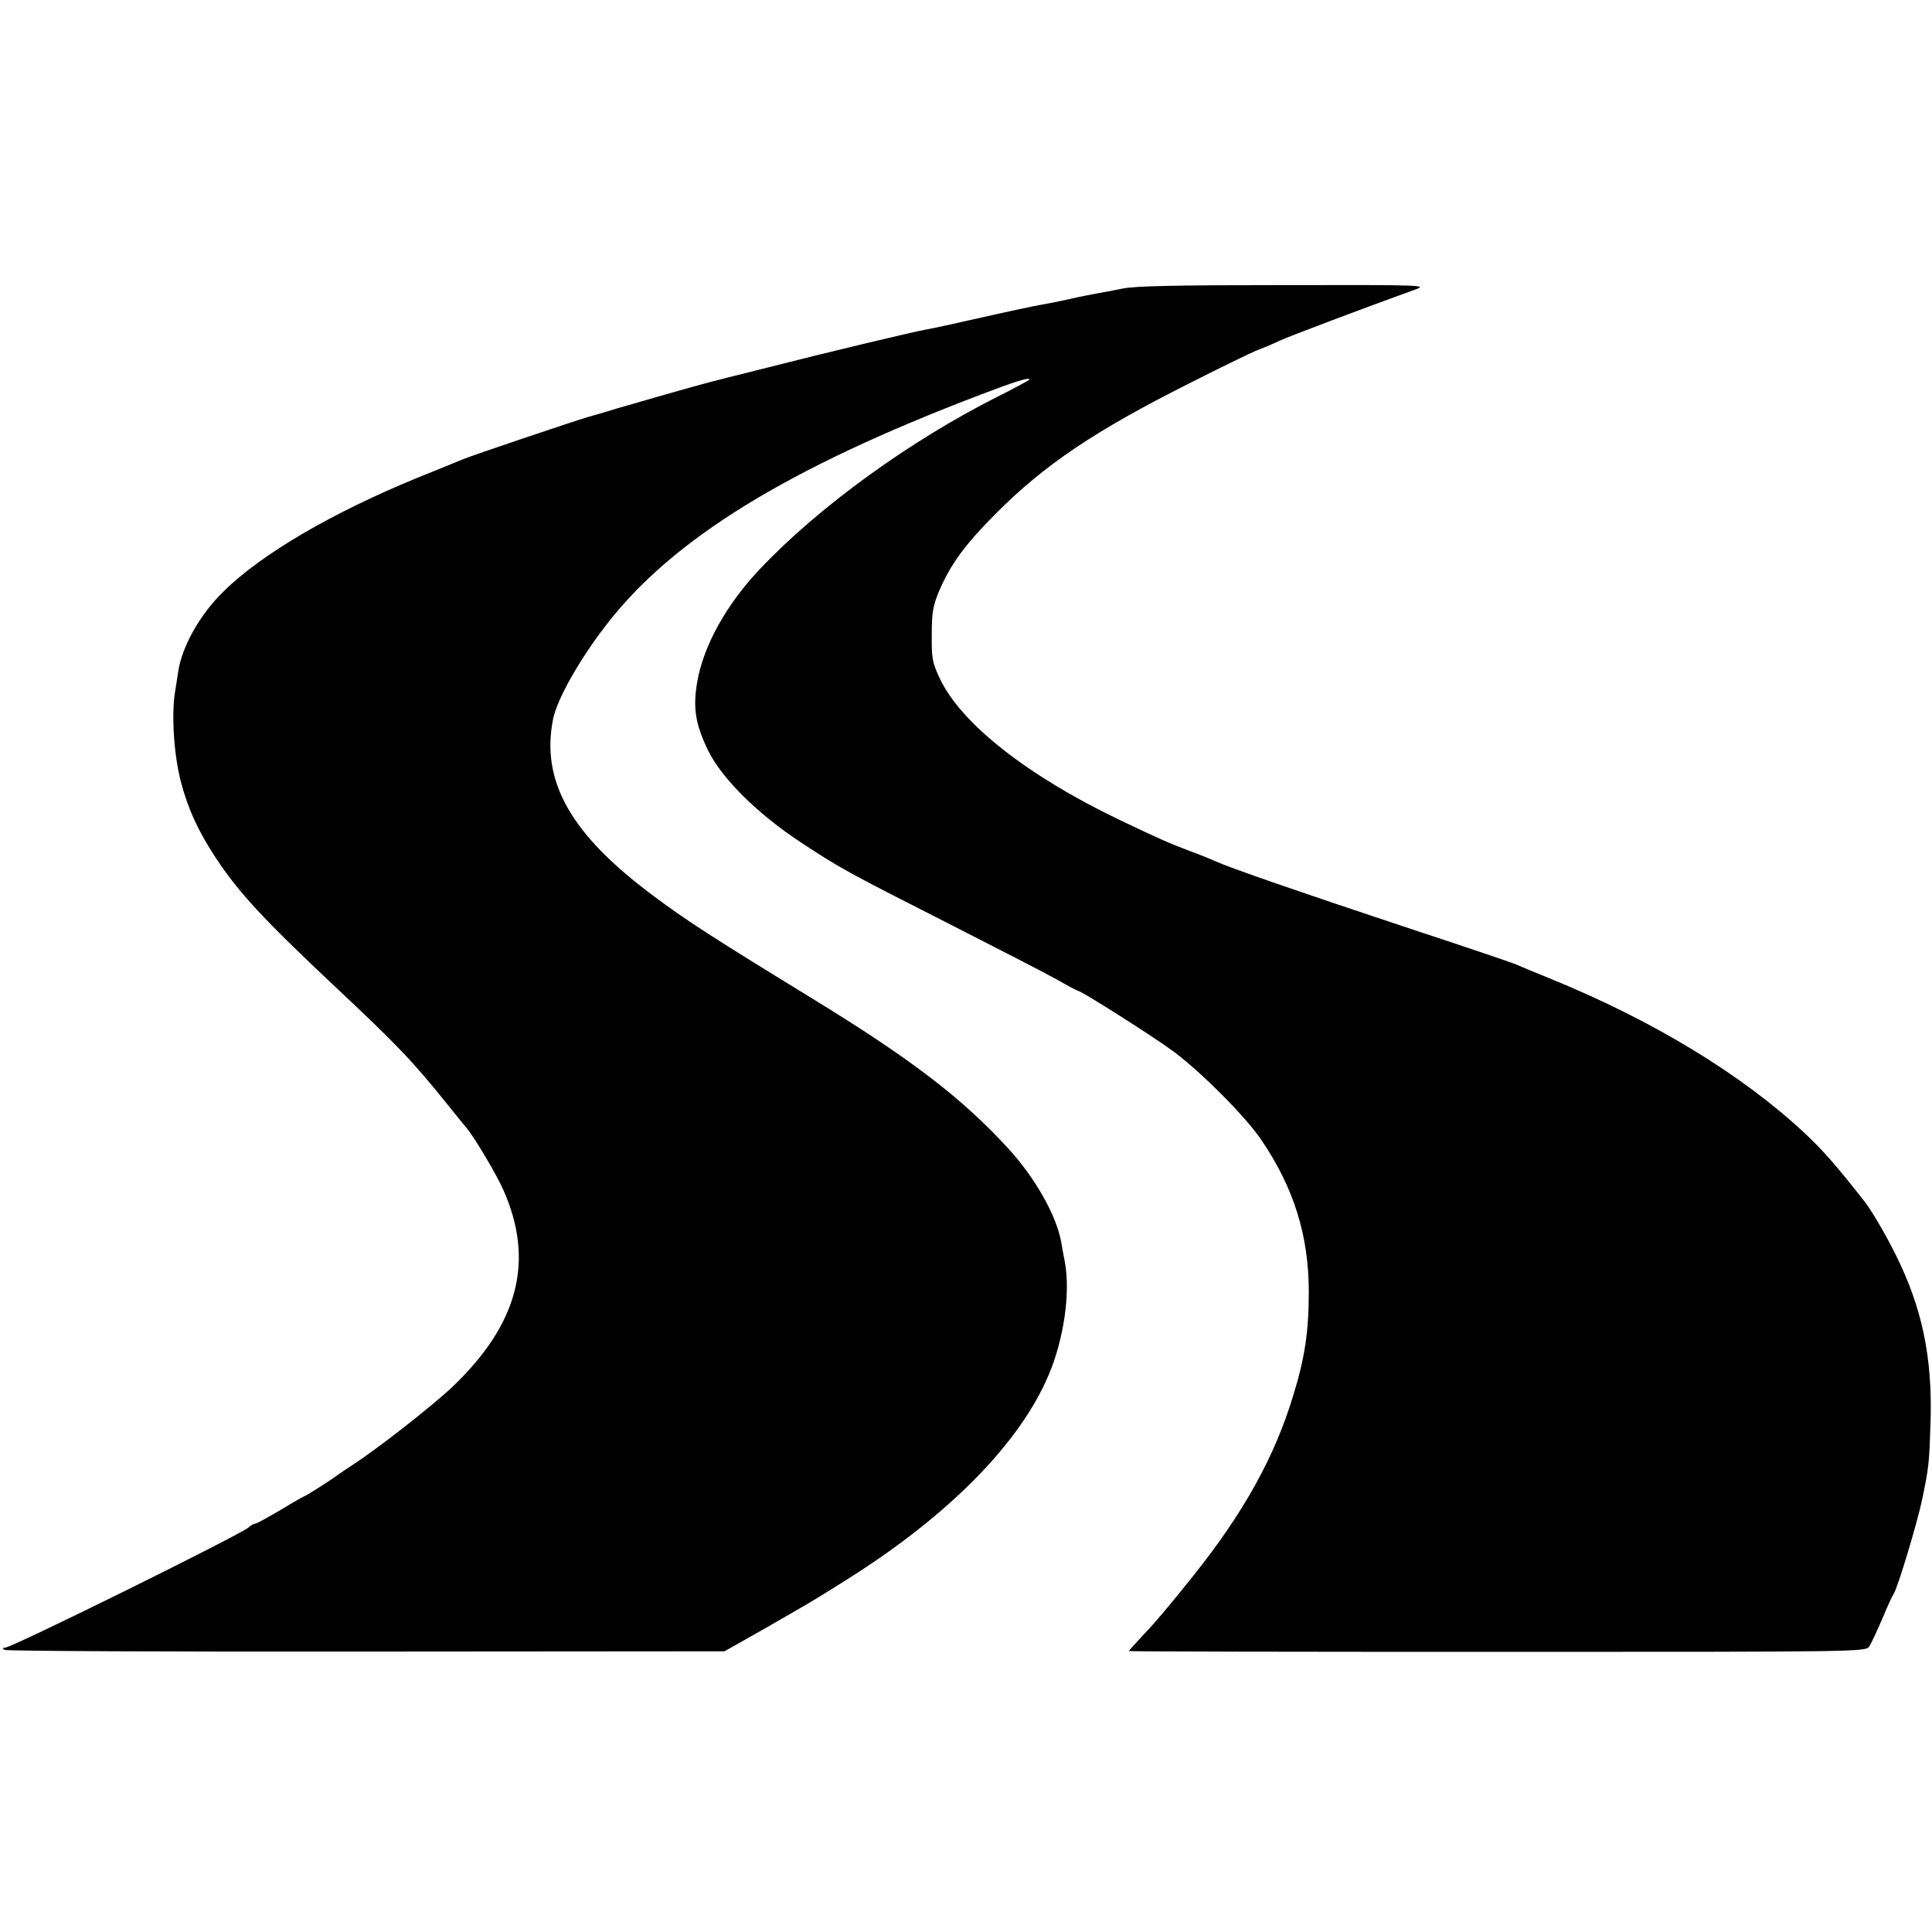
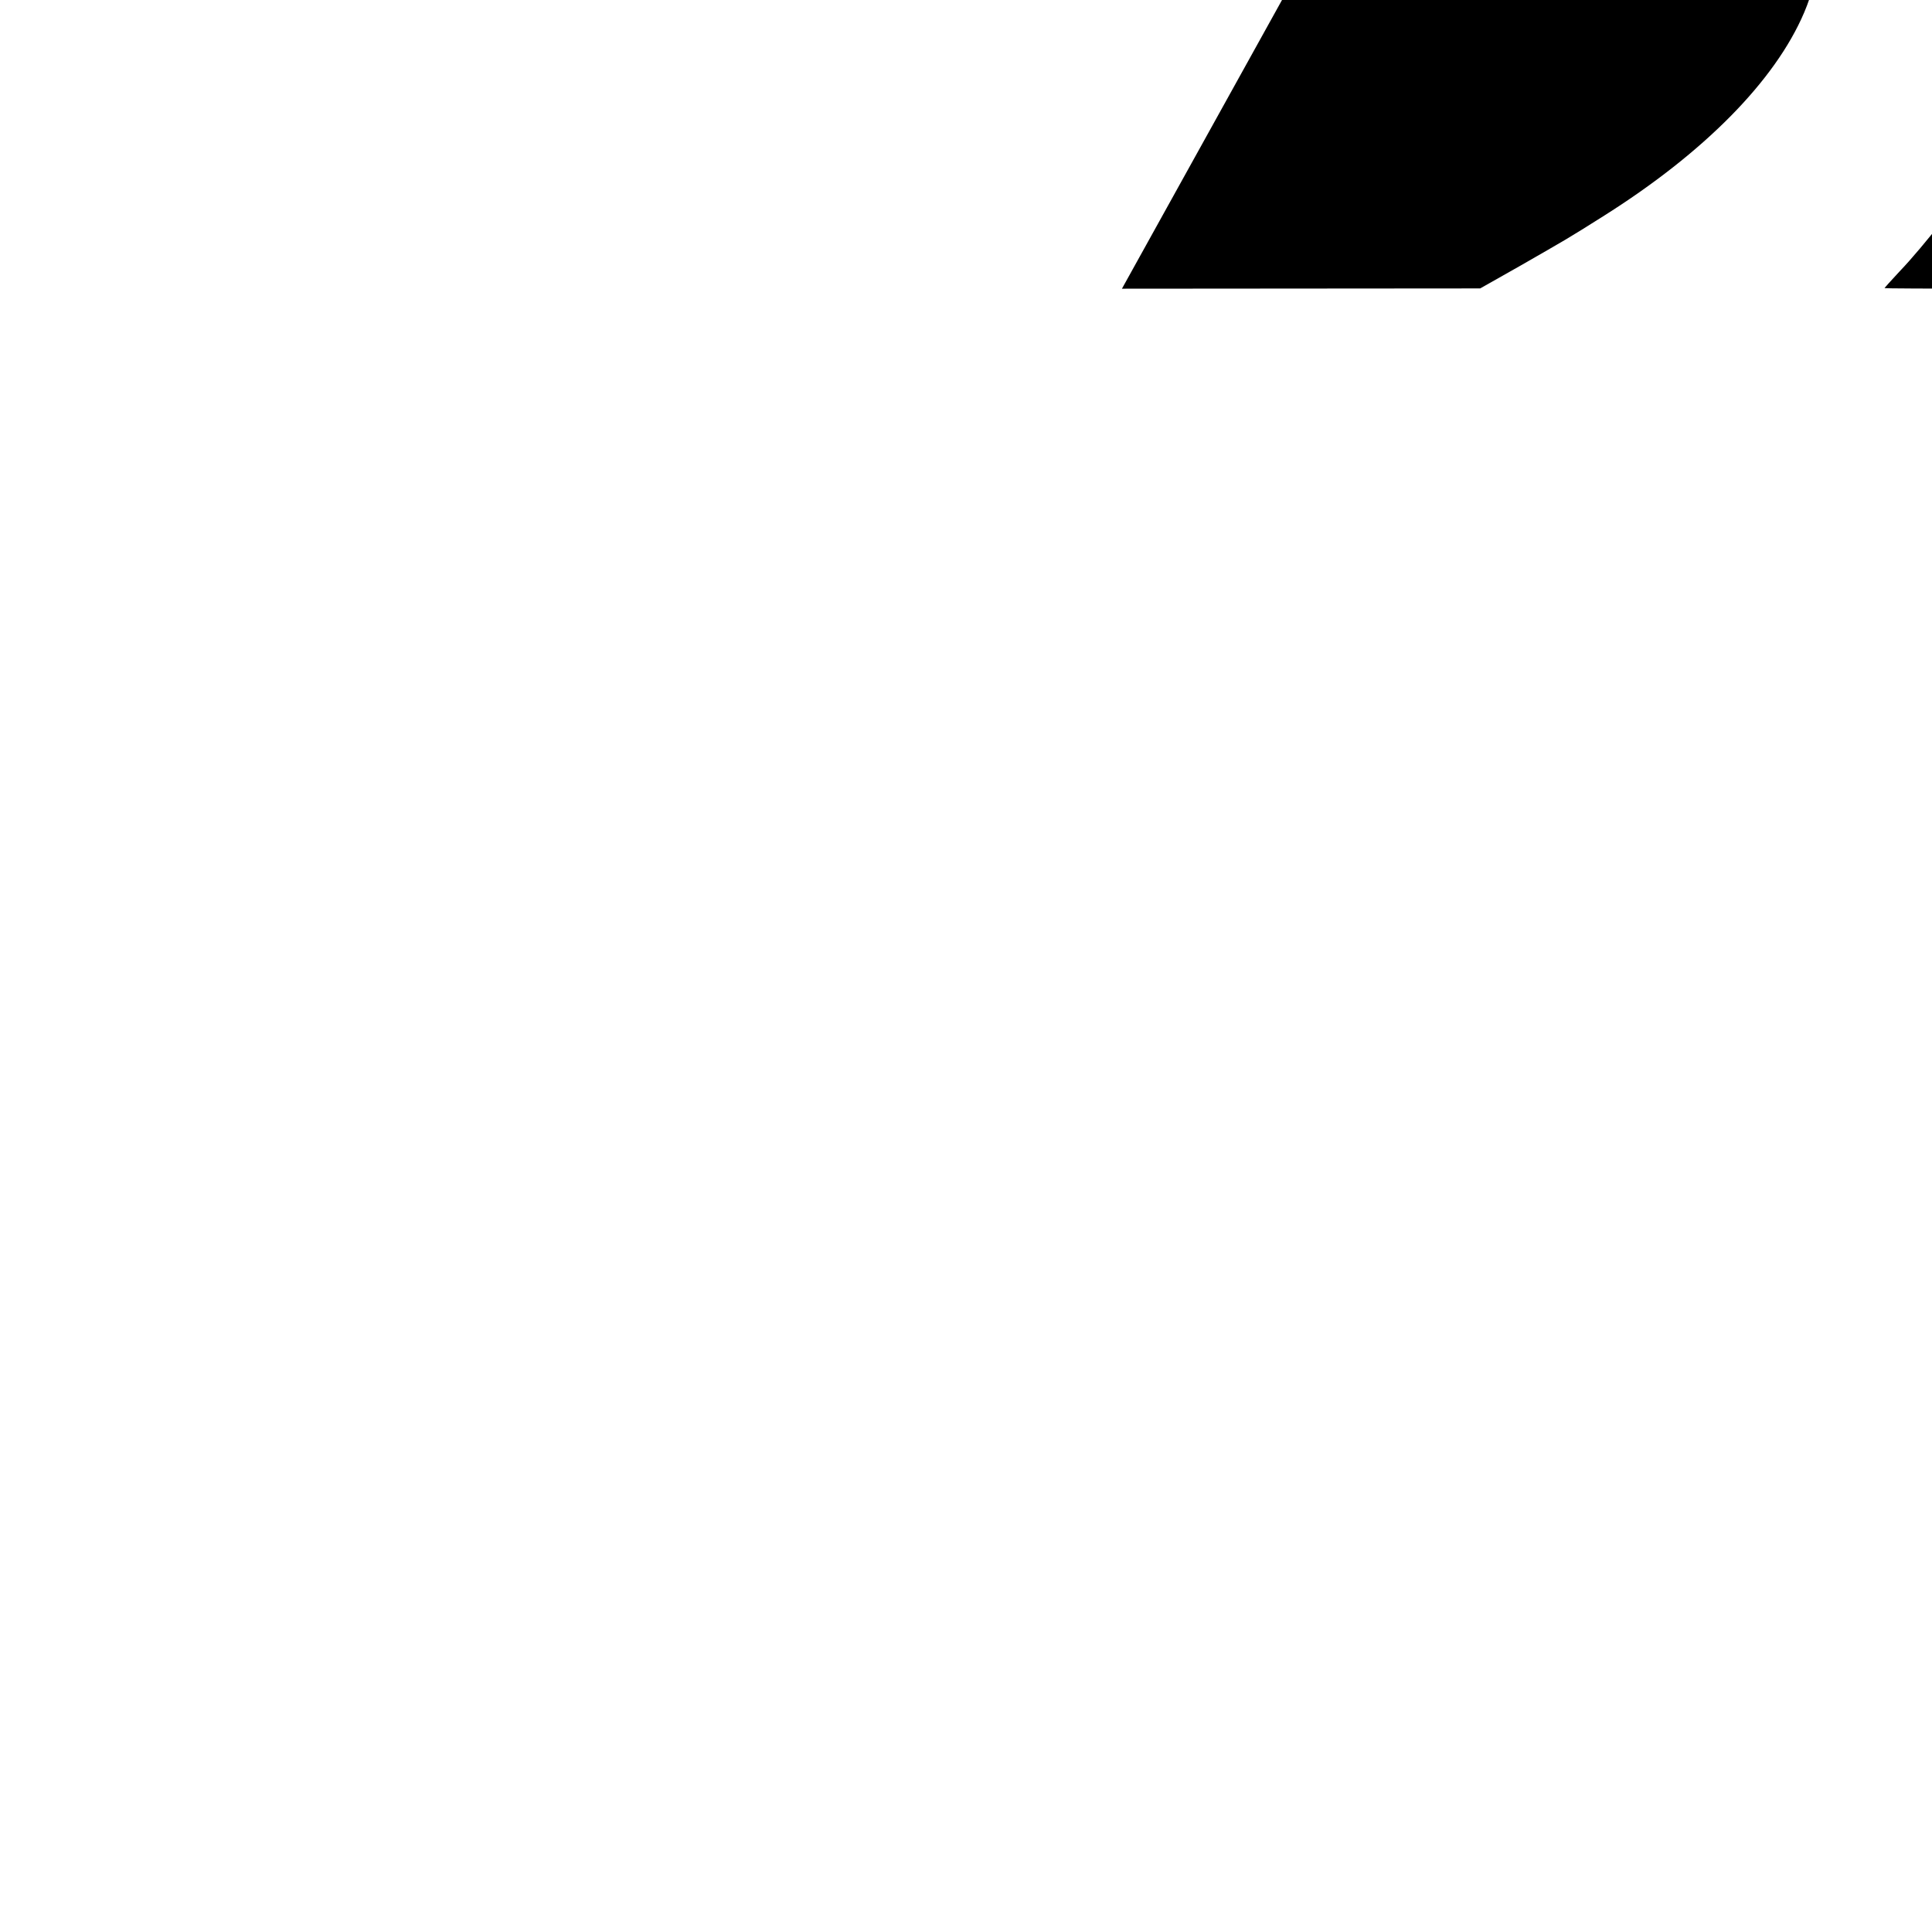
<svg xmlns="http://www.w3.org/2000/svg" version="1.0" width="700pt" height="700pt" viewBox="0 0 700 700" preserveAspectRatio="xMidYMid meet">
  <g transform="translate(0,700) scale(0.1,-0.1)" fill="#000000" stroke="none">
-     <path d="M4065 5954 c-33 -7 -73 -14 -90 -17 -16 -3 -63 -12 -102 -21 -40 -9 -87 -18 -105 -21 -18 -3 -113 -23 -210 -45 -97 -22 -188 -42 -203 -44 -50 -9 -376 -87 -571 -137 -110 -27 -206 -52 -214 -54 -36 -9 -271 -76 -335 -95 -38 -12 -86 -26 -105 -31 -51 -15 -420 -139 -455 -154 -16 -7 -88 -36 -160 -65 -310 -127 -566 -276 -704 -412 -87 -84 -154 -204 -166 -296 -3 -21 -8 -52 -11 -70 -13 -82 -4 -226 21 -323 26 -100 64 -182 128 -279 83 -125 171 -220 426 -460 230 -216 285 -273 415 -435 31 -38 62 -77 69 -85 28 -34 108 -169 131 -222 114 -257 54 -486 -186 -714 -71 -67 -267 -221 -358 -280 -25 -16 -49 -33 -55 -37 -16 -13 -116 -77 -120 -77 -2 0 -41 -22 -87 -50 -46 -27 -87 -50 -92 -50 -5 0 -17 -6 -25 -14 -31 -27 -858 -436 -883 -436 -10 0 -10 -2 -1 -8 6 -4 596 -7 1310 -6 l1298 1 145 82 c167 96 167 95 300 179 367 231 624 492 729 739 56 132 80 300 59 412 -5 25 -11 57 -13 71 -18 98 -95 233 -192 339 -169 184 -352 324 -713 545 -351 215 -457 283 -575 372 -298 222 -406 414 -361 639 15 73 96 216 192 340 240 312 656 568 1354 834 128 49 180 65 180 56 0 -2 -53 -31 -117 -63 -314 -158 -645 -397 -858 -622 -123 -129 -207 -281 -229 -412 -16 -94 -6 -153 40 -248 50 -101 178 -228 334 -331 144 -95 166 -107 550 -302 173 -88 346 -177 383 -198 38 -22 71 -39 73 -39 12 0 281 -171 349 -222 103 -78 259 -235 315 -318 118 -174 172 -347 172 -550 0 -145 -14 -238 -56 -375 -67 -222 -179 -425 -363 -655 -83 -104 -134 -165 -179 -212 -30 -32 -54 -59 -54 -60 0 -2 601 -3 1335 -3 1323 0 1335 0 1348 20 7 11 28 56 47 100 18 44 37 85 41 90 14 19 87 262 104 345 24 117 25 127 30 285 6 230 -31 407 -127 600 -37 74 -87 160 -115 195 -102 130 -146 180 -215 245 -227 212 -549 408 -923 560 -49 20 -103 42 -120 50 -16 7 -203 70 -415 140 -353 117 -625 211 -675 234 -11 5 -51 22 -90 36 -86 33 -109 43 -260 115 -332 159 -572 348 -649 510 -28 59 -31 74 -30 160 0 79 4 105 26 157 41 97 94 170 208 284 174 175 359 299 695 468 116 59 226 112 245 120 19 7 58 23 85 36 42 19 305 118 490 185 49 17 43 18 -475 17 -383 0 -541 -3 -585 -13z" />
+     <path d="M4065 5954 l1298 1 145 82 c167 96 167 95 300 179 367 231 624 492 729 739 56 132 80 300 59 412 -5 25 -11 57 -13 71 -18 98 -95 233 -192 339 -169 184 -352 324 -713 545 -351 215 -457 283 -575 372 -298 222 -406 414 -361 639 15 73 96 216 192 340 240 312 656 568 1354 834 128 49 180 65 180 56 0 -2 -53 -31 -117 -63 -314 -158 -645 -397 -858 -622 -123 -129 -207 -281 -229 -412 -16 -94 -6 -153 40 -248 50 -101 178 -228 334 -331 144 -95 166 -107 550 -302 173 -88 346 -177 383 -198 38 -22 71 -39 73 -39 12 0 281 -171 349 -222 103 -78 259 -235 315 -318 118 -174 172 -347 172 -550 0 -145 -14 -238 -56 -375 -67 -222 -179 -425 -363 -655 -83 -104 -134 -165 -179 -212 -30 -32 -54 -59 -54 -60 0 -2 601 -3 1335 -3 1323 0 1335 0 1348 20 7 11 28 56 47 100 18 44 37 85 41 90 14 19 87 262 104 345 24 117 25 127 30 285 6 230 -31 407 -127 600 -37 74 -87 160 -115 195 -102 130 -146 180 -215 245 -227 212 -549 408 -923 560 -49 20 -103 42 -120 50 -16 7 -203 70 -415 140 -353 117 -625 211 -675 234 -11 5 -51 22 -90 36 -86 33 -109 43 -260 115 -332 159 -572 348 -649 510 -28 59 -31 74 -30 160 0 79 4 105 26 157 41 97 94 170 208 284 174 175 359 299 695 468 116 59 226 112 245 120 19 7 58 23 85 36 42 19 305 118 490 185 49 17 43 18 -475 17 -383 0 -541 -3 -585 -13z" />
  </g>
</svg>